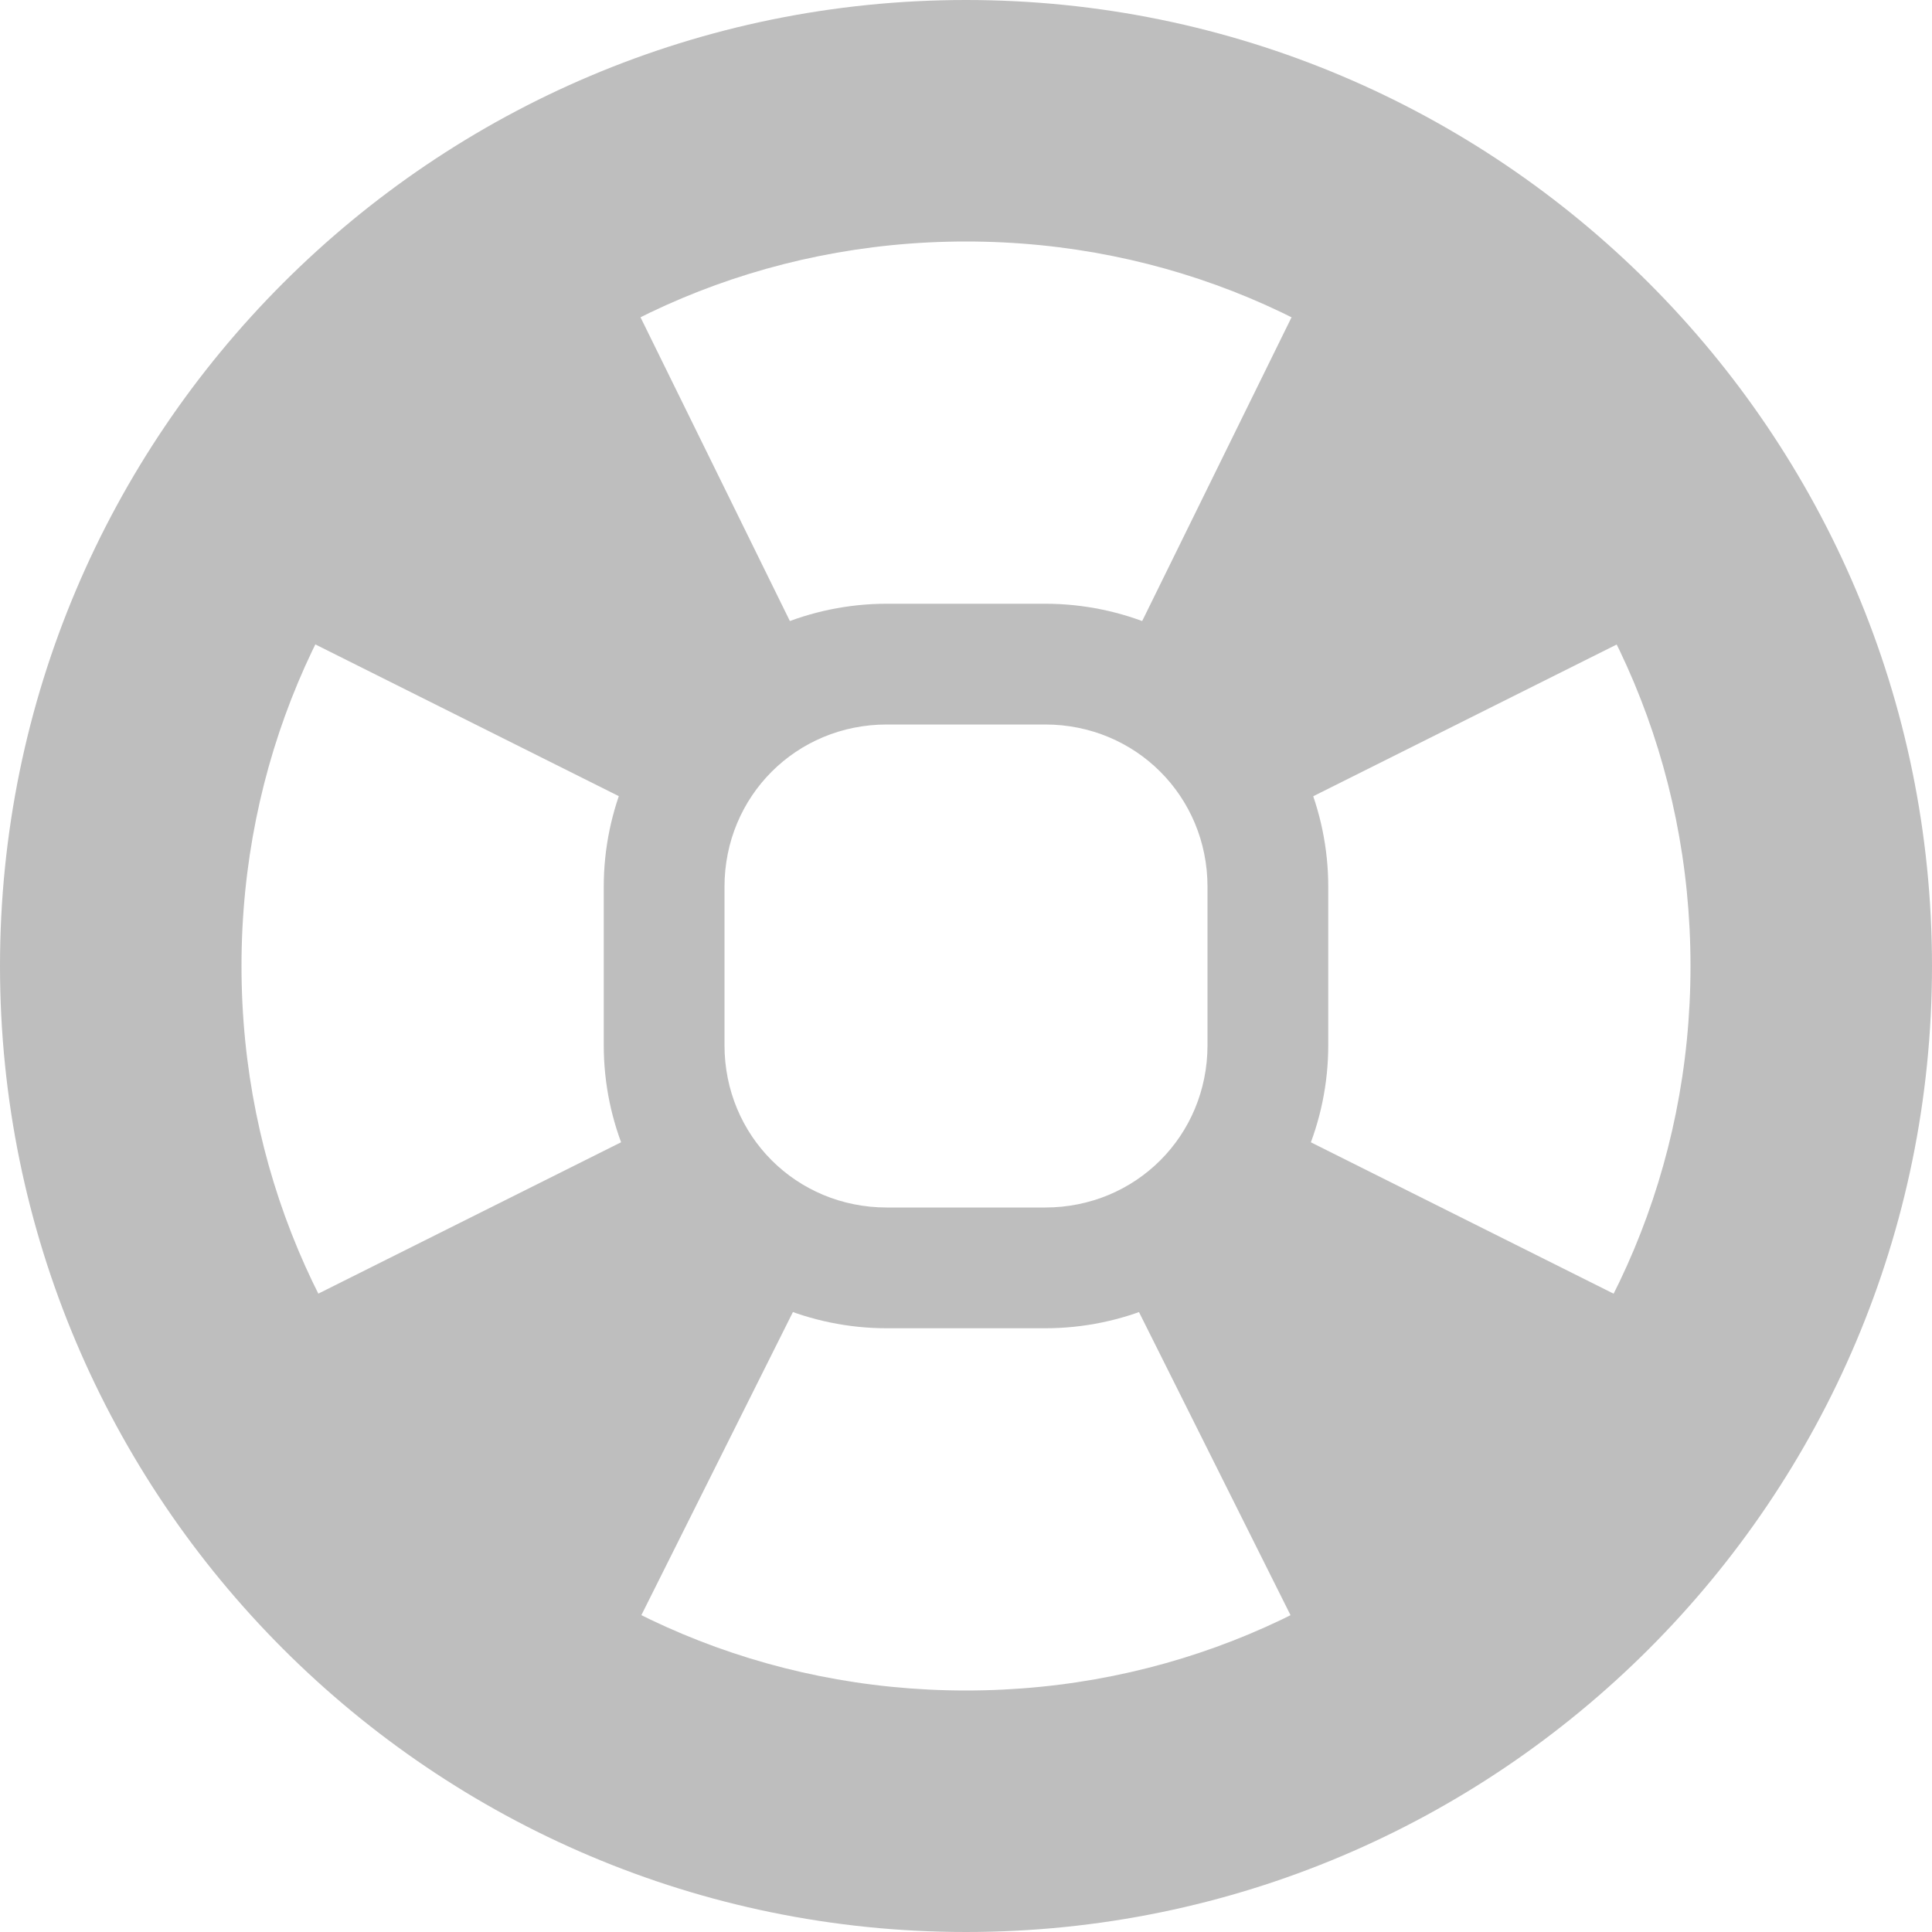
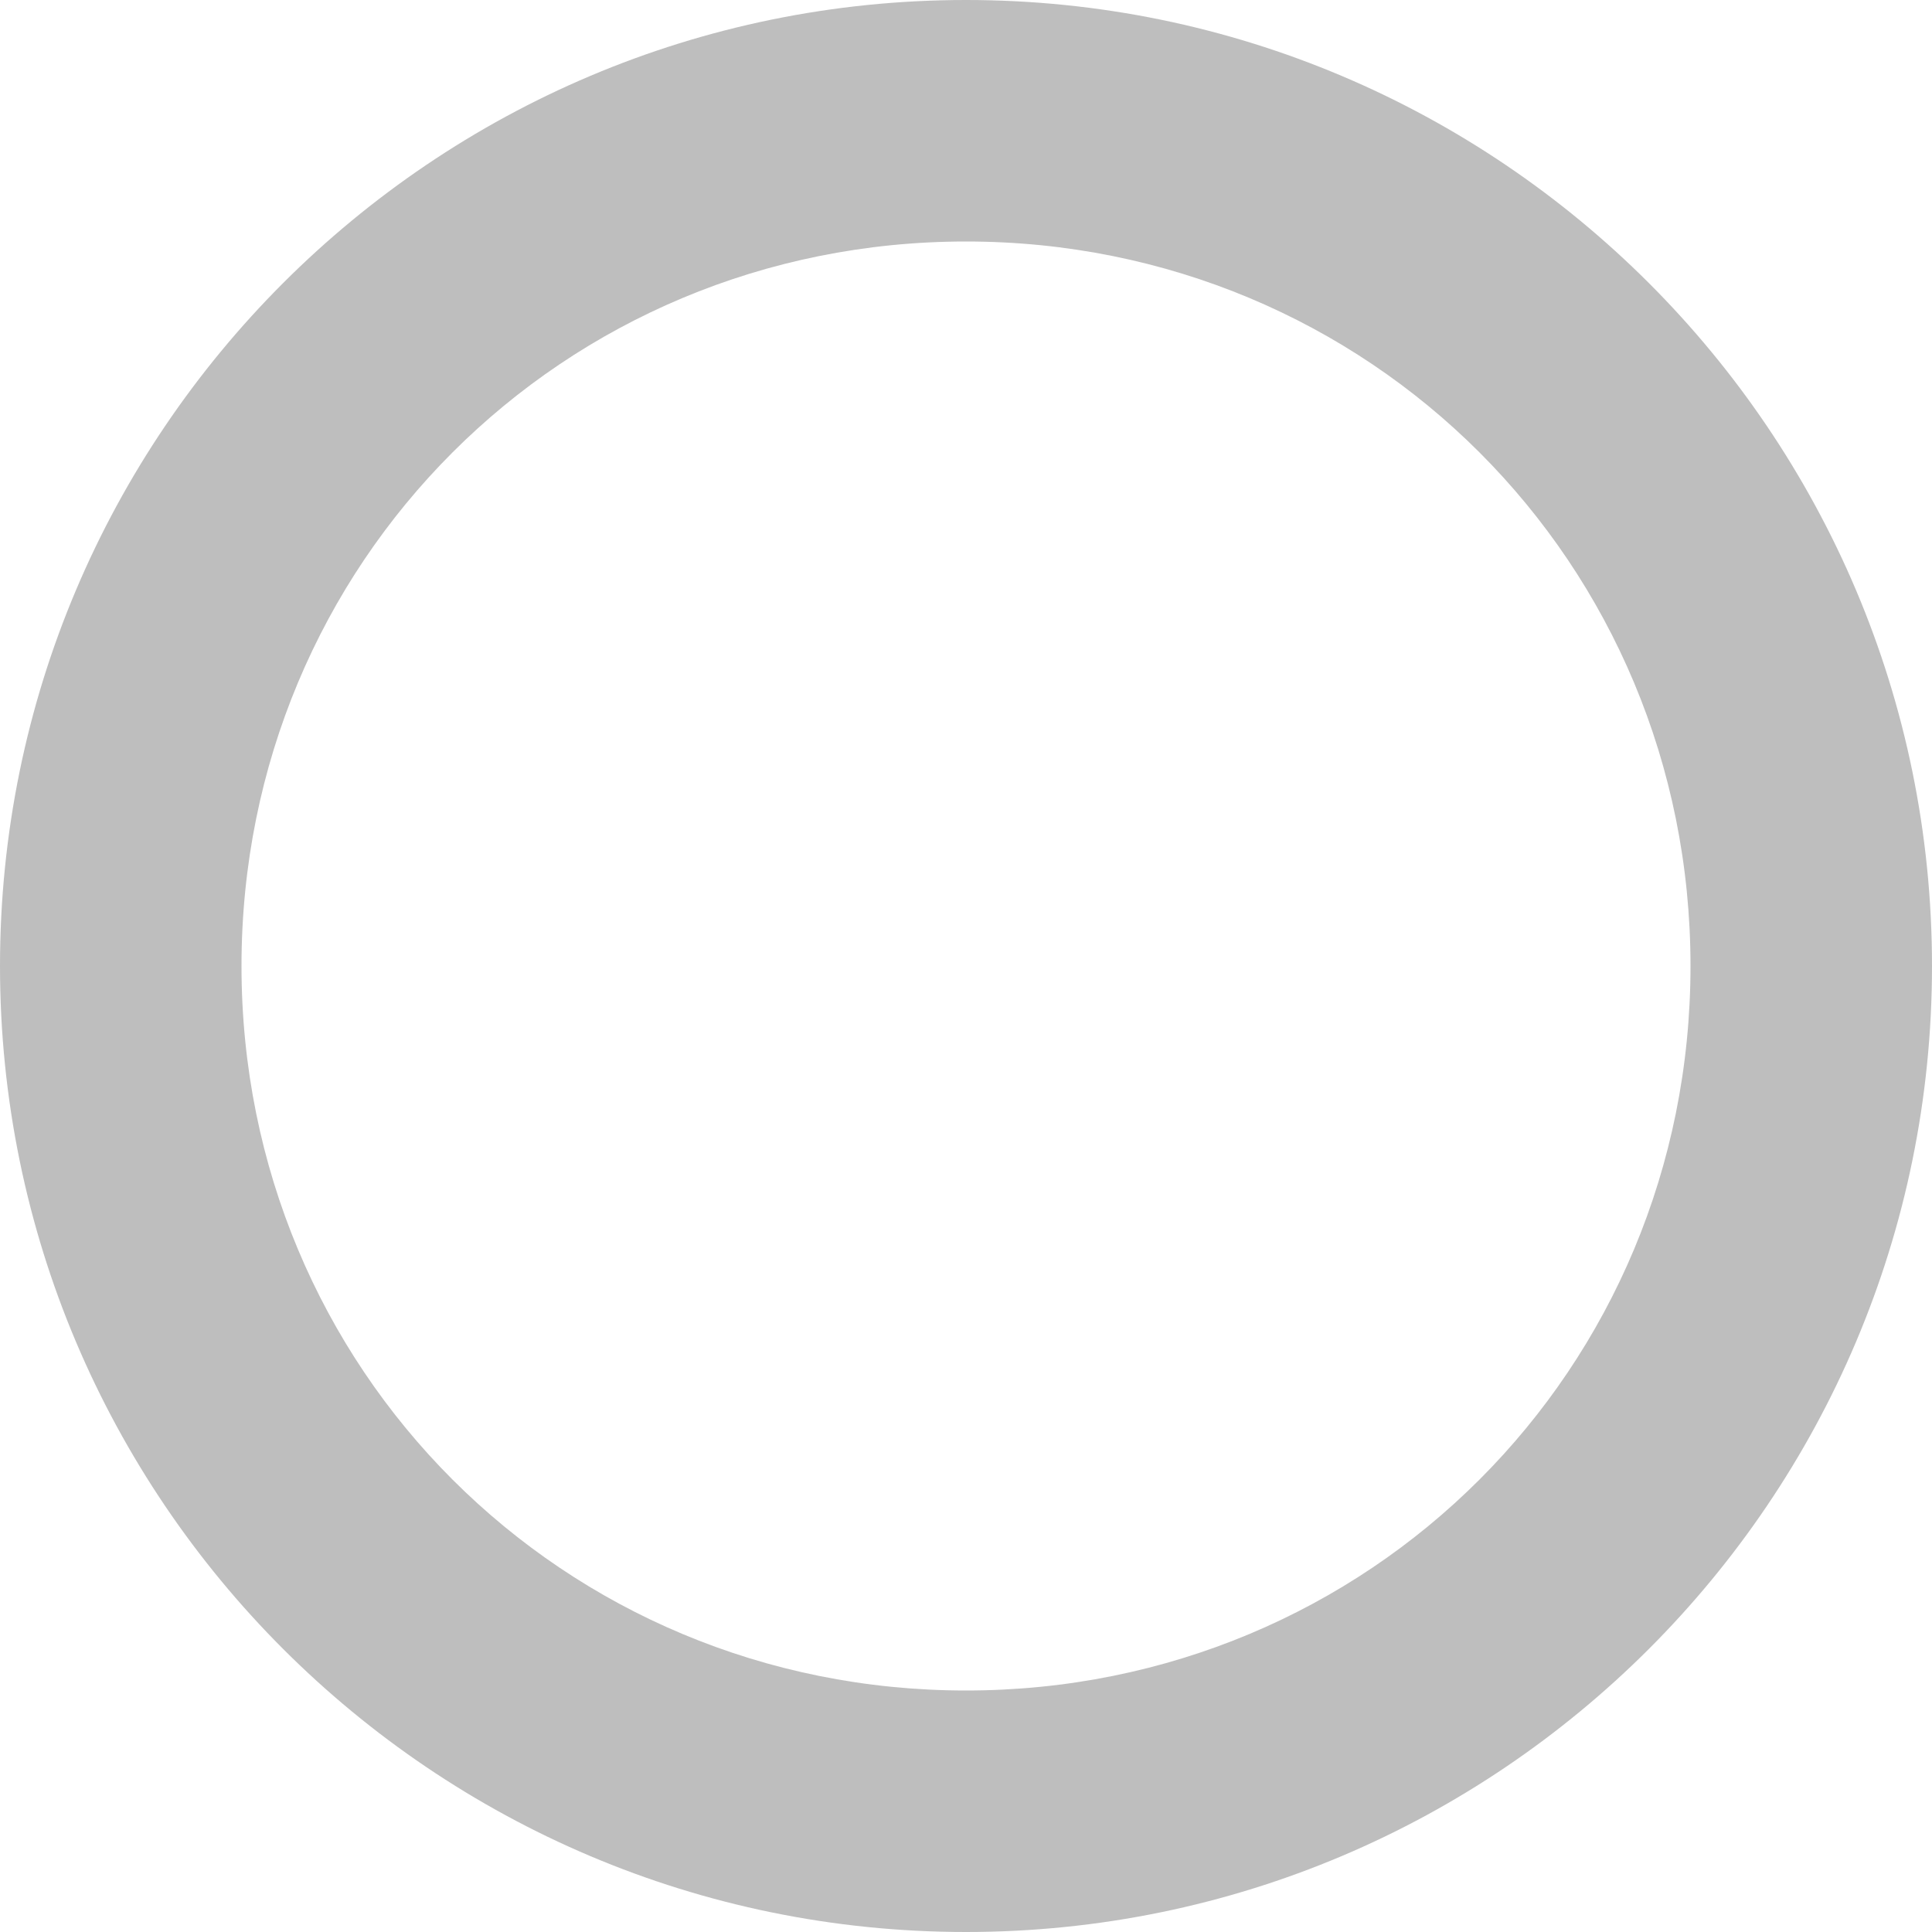
<svg xmlns="http://www.w3.org/2000/svg" xmlns:ns1="http://www.inkscape.org/namespaces/inkscape" xmlns:ns2="http://sodipodi.sourceforge.net/DTD/sodipodi-0.dtd" id="svg7384" version="1.1" ns1:version="0.91 r13725" height="16" ns2:docname="help-browser-symbolic.svg" width="16">
  <ns2:namedview ns1:object-paths="true" ns1:cy="-218.16054" ns1:current-layer="layer11" ns1:window-width="1920" pagecolor="#555753" showborder="false" showguides="true" ns1:snap-nodes="false" objecttolerance="10" showgrid="true" ns1:object-nodes="true" ns1:pageshadow="2" ns1:guide-bbox="true" ns1:window-x="0" ns1:snap-bbox="true" bordercolor="#666666" id="namedview88" ns1:window-maximized="1" ns1:snap-global="true" ns1:window-y="26" gridtolerance="10" ns1:zoom="1" ns1:window-height="1021" borderopacity="1" guidetolerance="10" ns1:snap-bbox-midpoints="false" ns1:cx="-124.56688" ns1:bbox-paths="false" ns1:snap-grids="true" ns1:pageopacity="1" ns1:snap-to-guides="true">
    <ns1:grid visible="true" spacingx="1px" type="xygrid" spacingy="1px" id="grid4866" empspacing="2" enabled="true" snapvisiblegridlinesonly="true" />
  </ns2:namedview>
  <title id="title9167">Gnome Symbolic Icon Theme</title>
  <defs id="defs7386" />
  <g transform="translate(-182,-490)" ns1:groupmode="layer" id="layer9" ns1:label="status" style="display:inline" />
  <g transform="translate(-182,-490)" ns1:groupmode="layer" id="layer10" ns1:label="devices" />
  <g transform="translate(-182,-490)" ns1:groupmode="layer" id="layer11" ns1:label="apps">
    <path d="m 190,490 c -4.415,0 -8,3.585 -8,8 0,4.415 3.585,8 8,8 4.415,0 8,-3.585 8,-8 0,-4.415 -3.585,-8 -8,-8 z m 0,2 c 3.341,0 6,2.659 6,6 0,3.341 -2.659,6 -6,6 -3.341,0 -6,-2.659 -6,-6 0,-3.341 2.659,-6 6,-6 z" id="rect11749-5-0-3" style="font-size:medium;font-style:normal;font-variant:normal;font-weight:normal;font-stretch:normal;text-indent:0;text-align:start;text-decoration:none;line-height:normal;letter-spacing:normal;word-spacing:normal;text-transform:none;direction:ltr;block-progression:tb;writing-mode:lr-tb;text-anchor:start;color:#bebebe;fill:#bebebe;fill-opacity:1;stroke:none;stroke-width:2;marker:none;visibility:visible;display:inline;overflow:visible;enable-background:accumulate;font-family:Bitstream Vera Sans;-inkscape-font-specification:Bitstream Vera Sans" />
-     <path d="M 189.344,495 C 188.058,495 187,496.058 187,497.344 l 0,1.312 c 0,1.286 1.058,2.344 2.344,2.344 l 1.312,0 C 191.942,501 193,499.942 193,498.656 l 0,-1.312 C 193,496.058 191.942,495 190.656,495 l -1.312,0 z m 0,1 1.312,0 c 0.749,0 1.344,0.594 1.344,1.344 l 0,1.312 C 192,499.406 191.406,500 190.656,500 l -1.312,0 C 188.594,500 188,499.406 188,498.656 l 0,-1.312 C 188,496.594 188.594,496 189.344,496 z" id="rect11749-5-0-3-3" style="font-size:medium;font-style:normal;font-variant:normal;font-weight:normal;font-stretch:normal;text-indent:0;text-align:start;text-decoration:none;line-height:normal;letter-spacing:normal;word-spacing:normal;text-transform:none;direction:ltr;block-progression:tb;writing-mode:lr-tb;text-anchor:start;color:#bebebe;fill:#bebebe;fill-opacity:1;stroke:none;stroke-width:1;marker:none;visibility:visible;display:inline;overflow:visible;enable-background:accumulate;font-family:Bitstream Vera Sans;-inkscape-font-specification:Bitstream Vera Sans" />
-     <path ns1:connector-curvature="0" d="m 186.719,491.438 c -1.51,0.607 -2.681,1.798 -3.281,3.312 l 3.75,1.875 c 0.252,-0.64 0.742,-1.171 1.375,-1.438 l -1.844,-3.75 z m 6.562,0 -1.844,3.75 c 0.633,0.267 1.123,0.797 1.375,1.438 l 3.75,-1.875 c -0.6,-1.514 -1.771,-2.705 -3.281,-3.312 z m -6.094,8 -3.75,1.875 c 0.607,1.489 1.789,2.65 3.281,3.25 l 1.875,-3.75 c -0.627,-0.256 -1.143,-0.752 -1.406,-1.375 z m 5.625,0 c -0.263,0.623 -0.779,1.119 -1.406,1.375 l 1.875,3.75 c 1.492,-0.6 2.674,-1.761 3.281,-3.25 l -3.75,-1.875 z" id="path4624" style="fill:#bebebe;fill-opacity:1;stroke:none" />
  </g>
  <g transform="translate(-182,-490)" ns1:groupmode="layer" id="layer12" ns1:label="actions" />
  <g transform="translate(-182,-490)" ns1:groupmode="layer" id="layer13" ns1:label="places" />
  <g transform="translate(-182,-490)" ns1:groupmode="layer" id="layer14" ns1:label="mimetypes" />
  <g transform="translate(-182,-490)" ns1:groupmode="layer" id="layer15" ns1:label="emblems" style="display:inline" />
  <g transform="translate(-182,-490)" ns1:groupmode="layer" id="g4953" ns1:label="categories" style="display:inline" />
</svg>